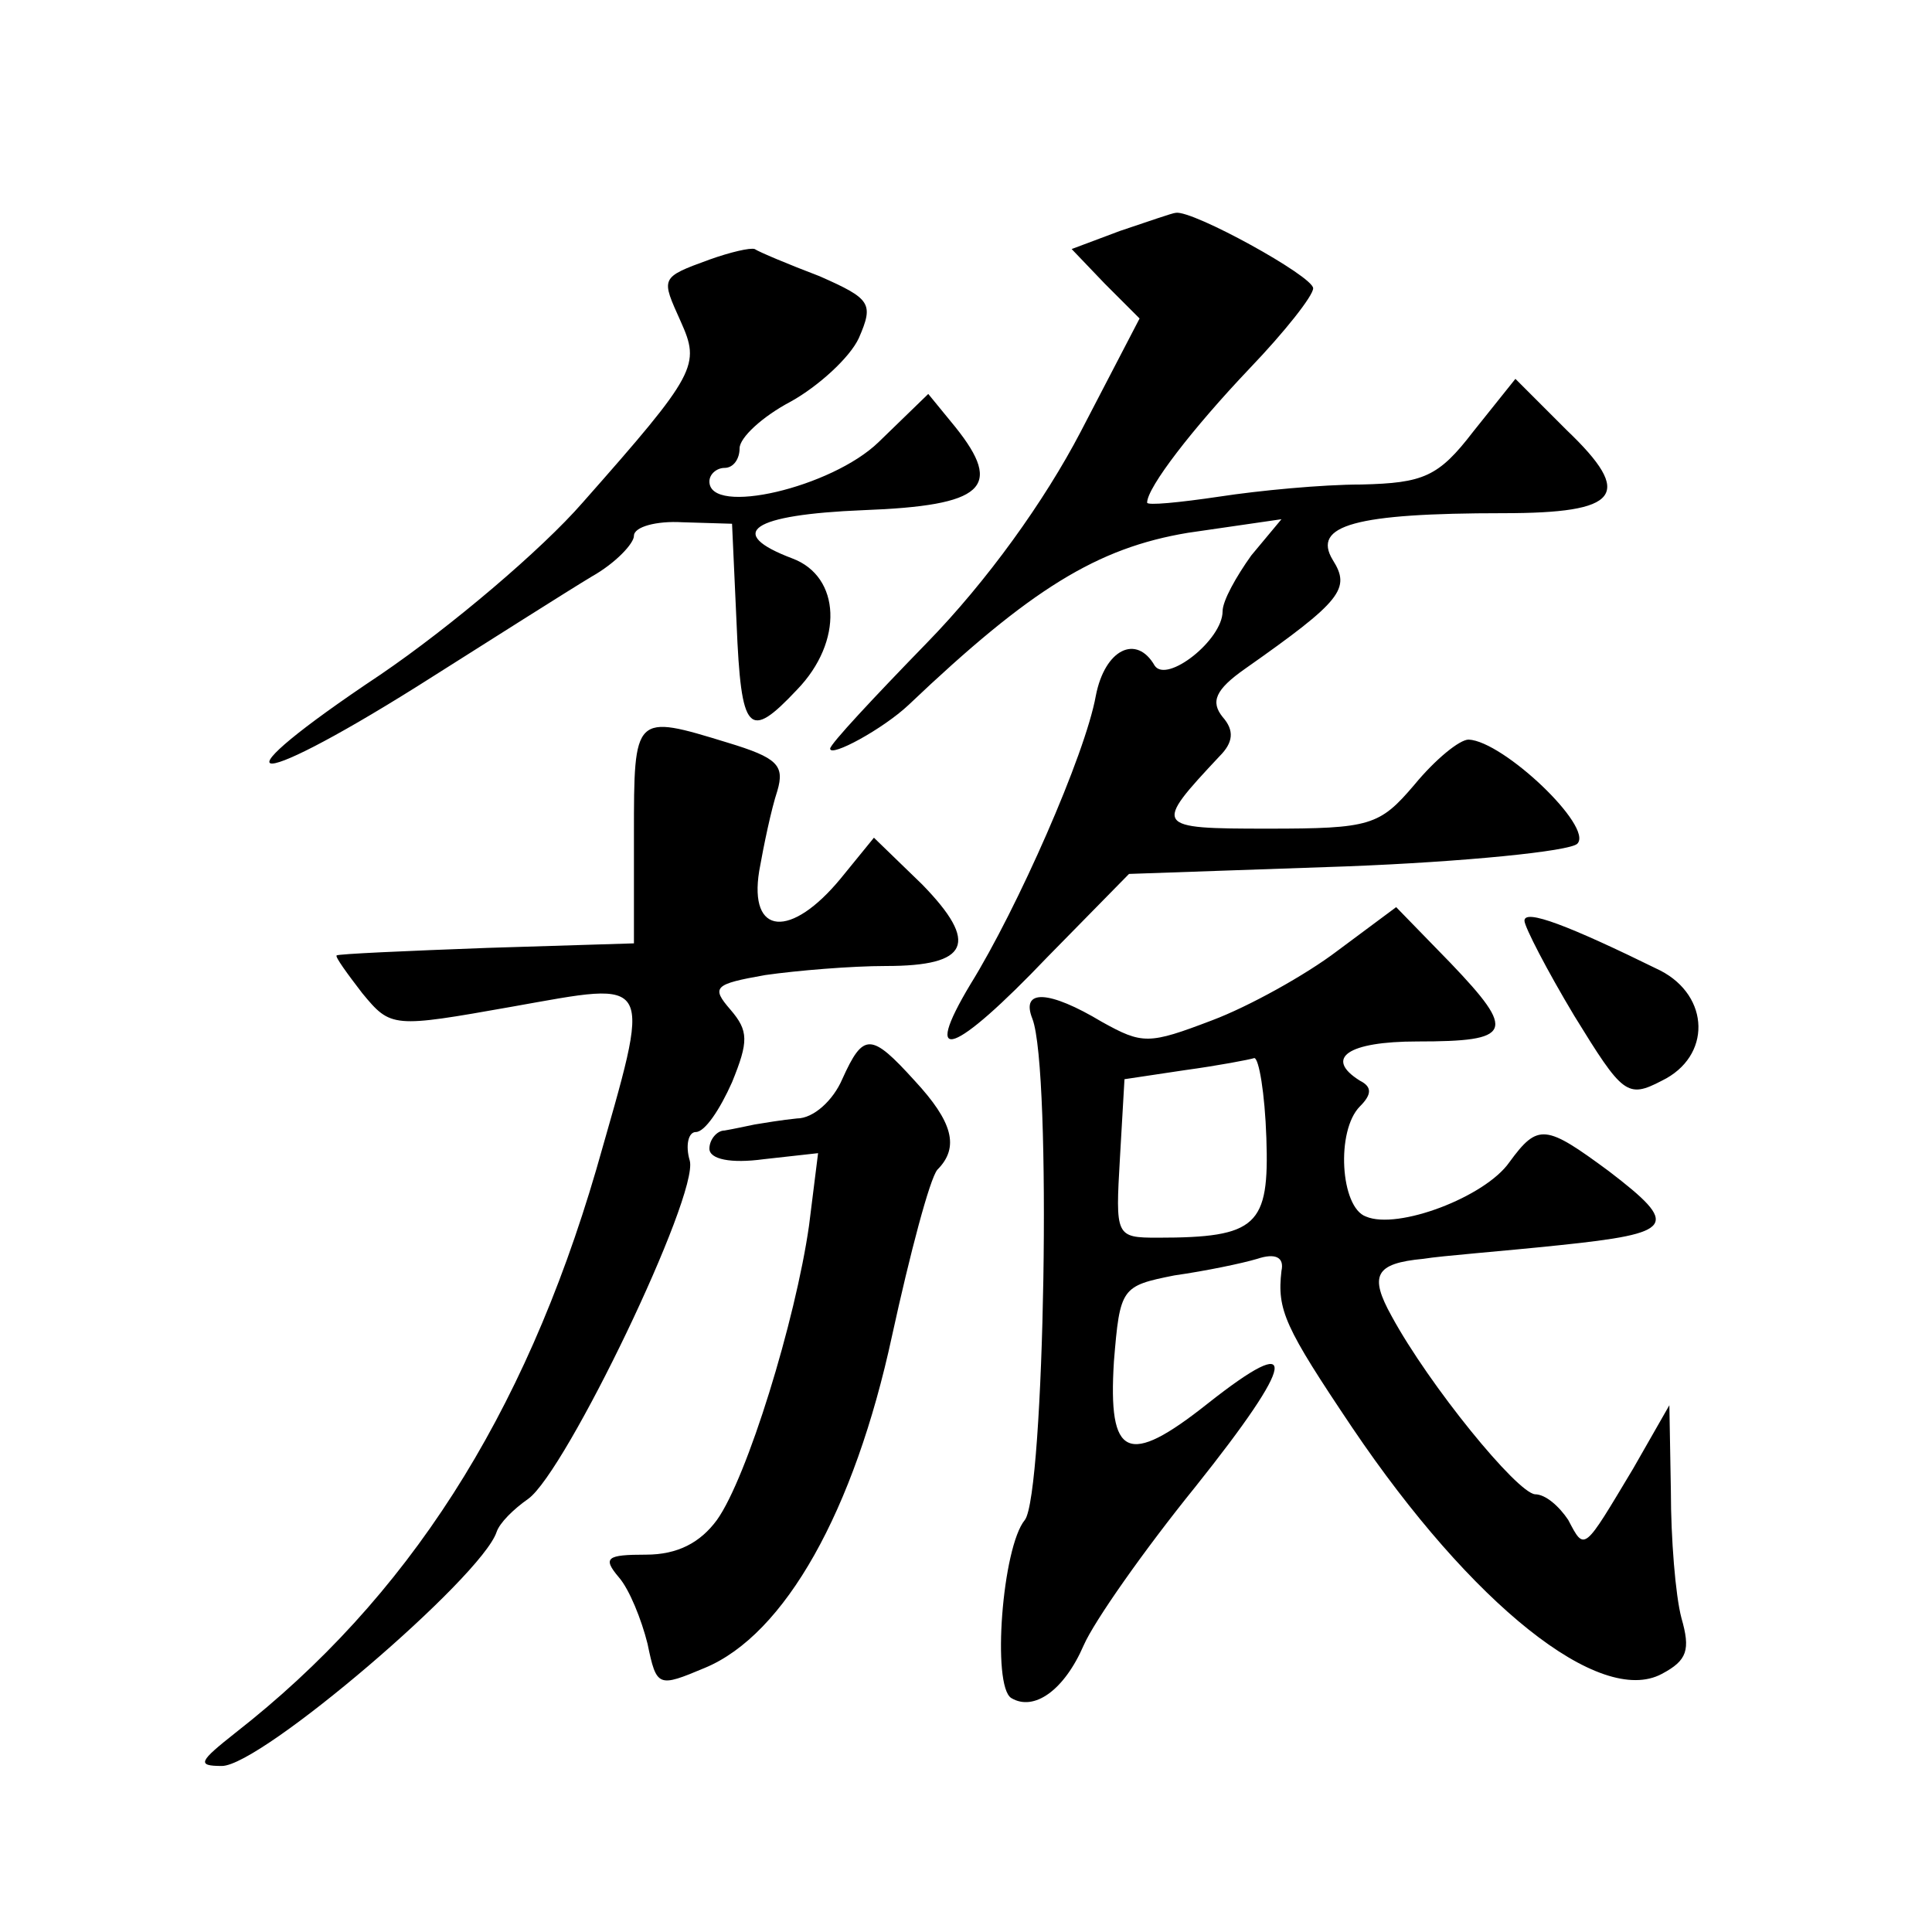
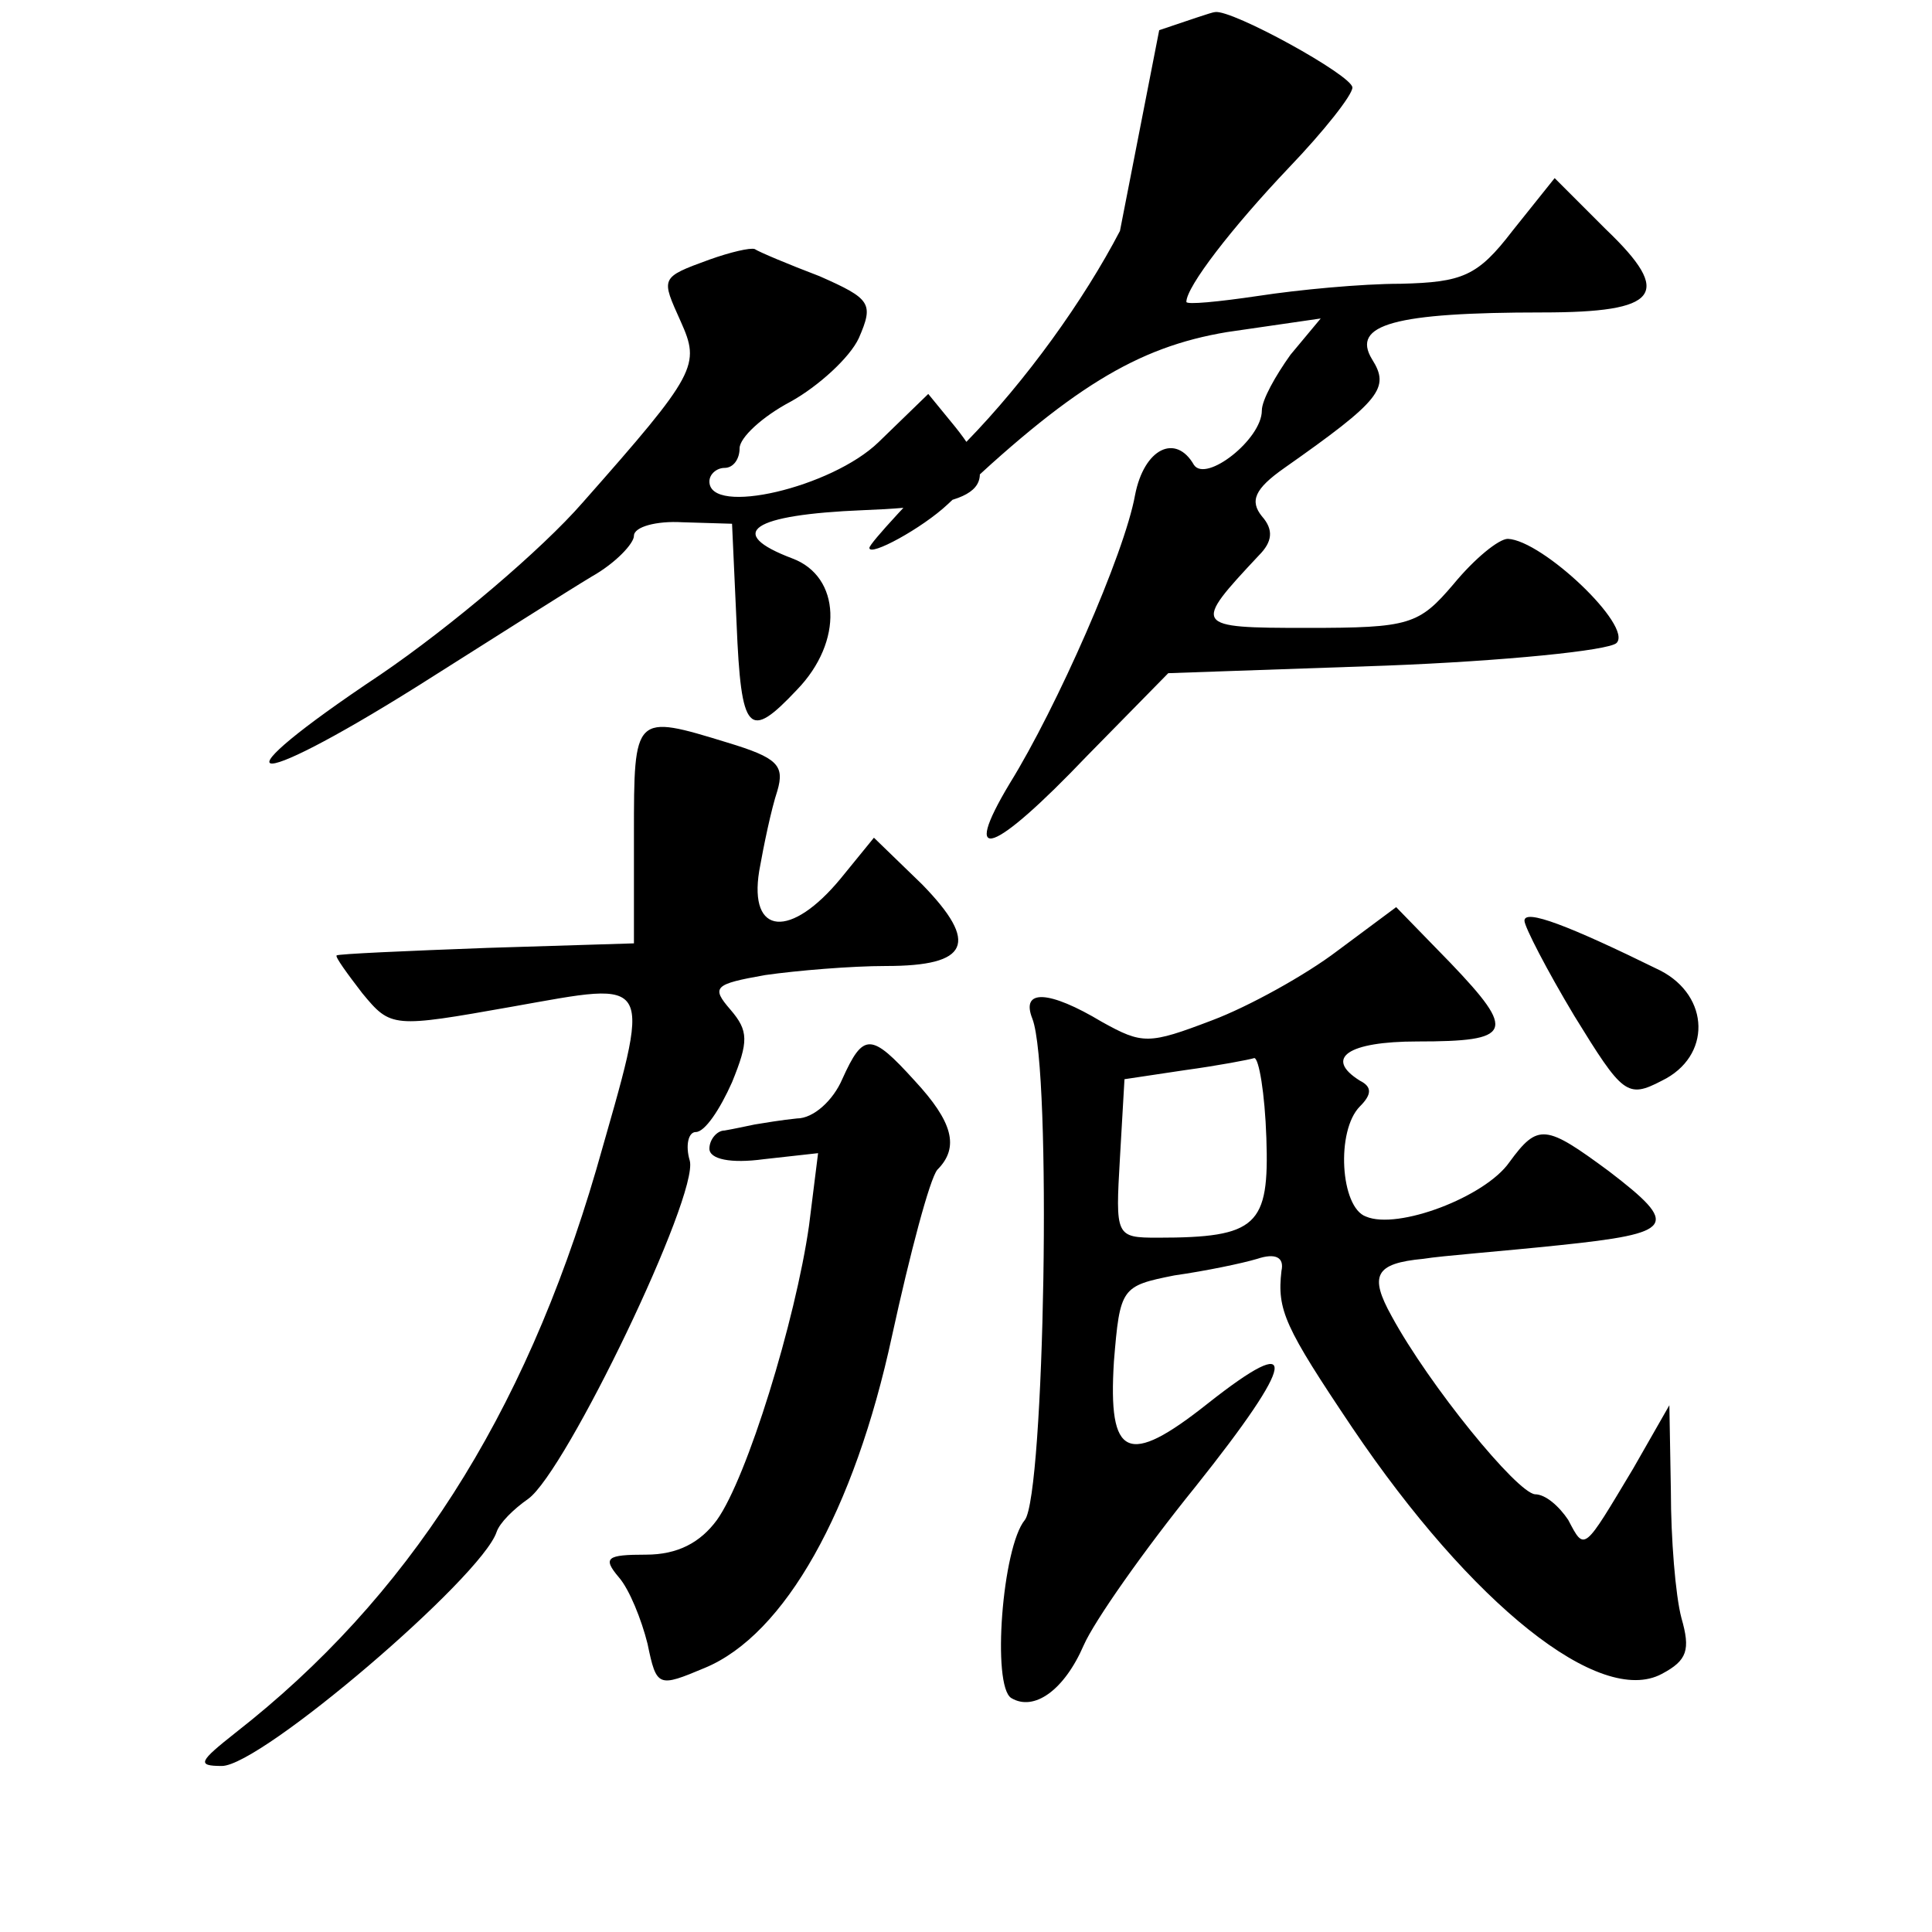
<svg xmlns="http://www.w3.org/2000/svg" version="1.0" width="128pt" height="128pt" viewBox="0 0 128 128" preserveAspectRatio="xMidYMid meet">
  <g transform="translate(0,128) scale(0.1,-0.1)" fill="#0" stroke="none">
-     <path d="M742 1127 l-32 -12 22 -23 23 -23 -39 -75 c-24 -46 -62 -99 -102 -140 -35 -36 -64 -67 -64 -70 0 -6 35 13 52 29 81 77 125 104 185 114 l62 9 -20 -24 c-10 -14 -19 -30 -19 -37 0 -19 -37 -48 -45 -36 -12 21 -33 11 -39 -20 -7 -39 -52 -141 -83 -191 -33 -55 -11 -47 51 18 l54 55 144 5 c78 3 148 10 153 15 11 11 -49 68 -72 69 -6 0 -22 -13 -36 -30 -23 -27 -29 -29 -97 -29 -76 0 -76 1 -32 48 9 9 10 17 2 26 -8 10 -5 18 15 32 64 45 70 53 58 72 -14 23 15 31 113 31 77 0 87 12 42 55 l-34 34 -28 -35 c-23 -30 -33 -34 -74 -35 -26 0 -68 -4 -94 -8 -27 -4 -48 -6 -48 -4 0 10 30 49 68 89 23 24 42 48 42 53 0 8 -80 52 -91 50 -2 0 -19 -6 -37 -12z M470 1108 c-33 -12 -32 -12 -19 -41 13 -29 11 -34 -65 -120 -27 -31 -87 -82 -134 -114 -111 -74 -91 -80 24 -8 49 31 101 64 116 73 16 9 28 22 28 27 0 6 15 10 32 9 l33 -1 3 -66 c3 -73 8 -78 40 -44 31 32 29 75 -3 87 -45 17 -27 29 47 32 80 3 93 15 61 55 l-18 22 -33 -32 c-31 -30 -112 -49 -112 -26 0 5 5 9 10 9 6 0 10 6 10 13 0 7 15 21 34 31 18 10 39 29 45 42 10 23 8 26 -26 41 -21 8 -40 16 -43 18 -3 1 -16 -2 -30 -7z M420 727 l0 -72 -97 -3 c-54 -2 -99 -4 -100 -5 -1 -1 7 -12 17 -25 19 -23 20 -23 99 -9 96 17 93 22 56 -108 -48 -164 -125 -284 -239 -373 -24 -19 -26 -22 -9 -22 26 0 172 125 182 155 2 6 11 15 21 22 25 18 113 201 107 224 -3 10 -1 19 4 19 6 0 16 15 24 33 11 27 11 34 -1 48 -13 15 -11 17 23 23 21 3 57 6 80 6 55 0 62 15 24 54 l-32 31 -22 -27 c-33 -40 -61 -38 -54 5 3 17 8 41 12 53 5 17 0 22 -33 32 -62 19 -62 19 -62 -61z M886 650 c-21 -16 -59 -37 -83 -46 -42 -16 -46 -16 -73 -1 -35 21 -54 22 -46 2 13 -34 8 -315 -5 -332 -15 -18 -22 -110 -9 -118 15 -9 35 5 48 35 7 16 40 63 74 105 67 84 70 104 8 55 -53 -42 -66 -36 -62 28 4 49 5 50 40 57 21 3 45 8 55 11 12 4 18 1 16 -8 -3 -26 2 -37 47 -104 79 -117 164 -185 205 -163 17 9 19 16 13 37 -4 15 -7 53 -7 84 l-1 57 -24 -42 c-33 -55 -32 -55 -43 -34 -6 9 -15 17 -22 17 -12 1 -70 72 -95 118 -15 27 -11 35 21 38 12 2 52 5 90 9 77 8 80 13 33 49 -42 31 -47 32 -66 6 -16 -23 -74 -45 -95 -36 -17 6 -20 57 -4 73 8 8 8 13 0 17 -24 15 -8 26 38 26 63 0 66 6 22 52 l-36 37 -39 -29z m-47 -124 c2 -58 -6 -66 -72 -66 -28 0 -28 1 -25 53 l3 52 40 6 c22 3 43 7 46 8 3 0 7 -23 8 -53z M1010 670 c0 -4 15 -33 33 -63 32 -52 35 -55 58 -43 33 16 32 56 -1 73 -61 30 -90 41 -90 33z M558 565 c-6 -14 -19 -26 -30 -26 -10 -1 -22 -3 -28 -4 -5 -1 -14 -3 -20 -4 -5 0 -10 -6 -10 -12 0 -7 14 -10 36 -7 l36 4 -6 -48 c-9 -63 -41 -167 -61 -195 -11 -15 -26 -23 -47 -23 -26 0 -29 -2 -18 -15 7 -8 15 -28 19 -44 6 -29 7 -29 38 -16 53 22 99 104 124 220 12 55 25 104 30 110 15 15 10 32 -15 59 -29 32 -34 32 -48 1z" />
+     <path d="M742 1127 c-24 -46 -62 -99 -102 -140 -35 -36 -64 -67 -64 -70 0 -6 35 13 52 29 81 77 125 104 185 114 l62 9 -20 -24 c-10 -14 -19 -30 -19 -37 0 -19 -37 -48 -45 -36 -12 21 -33 11 -39 -20 -7 -39 -52 -141 -83 -191 -33 -55 -11 -47 51 18 l54 55 144 5 c78 3 148 10 153 15 11 11 -49 68 -72 69 -6 0 -22 -13 -36 -30 -23 -27 -29 -29 -97 -29 -76 0 -76 1 -32 48 9 9 10 17 2 26 -8 10 -5 18 15 32 64 45 70 53 58 72 -14 23 15 31 113 31 77 0 87 12 42 55 l-34 34 -28 -35 c-23 -30 -33 -34 -74 -35 -26 0 -68 -4 -94 -8 -27 -4 -48 -6 -48 -4 0 10 30 49 68 89 23 24 42 48 42 53 0 8 -80 52 -91 50 -2 0 -19 -6 -37 -12z M470 1108 c-33 -12 -32 -12 -19 -41 13 -29 11 -34 -65 -120 -27 -31 -87 -82 -134 -114 -111 -74 -91 -80 24 -8 49 31 101 64 116 73 16 9 28 22 28 27 0 6 15 10 32 9 l33 -1 3 -66 c3 -73 8 -78 40 -44 31 32 29 75 -3 87 -45 17 -27 29 47 32 80 3 93 15 61 55 l-18 22 -33 -32 c-31 -30 -112 -49 -112 -26 0 5 5 9 10 9 6 0 10 6 10 13 0 7 15 21 34 31 18 10 39 29 45 42 10 23 8 26 -26 41 -21 8 -40 16 -43 18 -3 1 -16 -2 -30 -7z M420 727 l0 -72 -97 -3 c-54 -2 -99 -4 -100 -5 -1 -1 7 -12 17 -25 19 -23 20 -23 99 -9 96 17 93 22 56 -108 -48 -164 -125 -284 -239 -373 -24 -19 -26 -22 -9 -22 26 0 172 125 182 155 2 6 11 15 21 22 25 18 113 201 107 224 -3 10 -1 19 4 19 6 0 16 15 24 33 11 27 11 34 -1 48 -13 15 -11 17 23 23 21 3 57 6 80 6 55 0 62 15 24 54 l-32 31 -22 -27 c-33 -40 -61 -38 -54 5 3 17 8 41 12 53 5 17 0 22 -33 32 -62 19 -62 19 -62 -61z M886 650 c-21 -16 -59 -37 -83 -46 -42 -16 -46 -16 -73 -1 -35 21 -54 22 -46 2 13 -34 8 -315 -5 -332 -15 -18 -22 -110 -9 -118 15 -9 35 5 48 35 7 16 40 63 74 105 67 84 70 104 8 55 -53 -42 -66 -36 -62 28 4 49 5 50 40 57 21 3 45 8 55 11 12 4 18 1 16 -8 -3 -26 2 -37 47 -104 79 -117 164 -185 205 -163 17 9 19 16 13 37 -4 15 -7 53 -7 84 l-1 57 -24 -42 c-33 -55 -32 -55 -43 -34 -6 9 -15 17 -22 17 -12 1 -70 72 -95 118 -15 27 -11 35 21 38 12 2 52 5 90 9 77 8 80 13 33 49 -42 31 -47 32 -66 6 -16 -23 -74 -45 -95 -36 -17 6 -20 57 -4 73 8 8 8 13 0 17 -24 15 -8 26 38 26 63 0 66 6 22 52 l-36 37 -39 -29z m-47 -124 c2 -58 -6 -66 -72 -66 -28 0 -28 1 -25 53 l3 52 40 6 c22 3 43 7 46 8 3 0 7 -23 8 -53z M1010 670 c0 -4 15 -33 33 -63 32 -52 35 -55 58 -43 33 16 32 56 -1 73 -61 30 -90 41 -90 33z M558 565 c-6 -14 -19 -26 -30 -26 -10 -1 -22 -3 -28 -4 -5 -1 -14 -3 -20 -4 -5 0 -10 -6 -10 -12 0 -7 14 -10 36 -7 l36 4 -6 -48 c-9 -63 -41 -167 -61 -195 -11 -15 -26 -23 -47 -23 -26 0 -29 -2 -18 -15 7 -8 15 -28 19 -44 6 -29 7 -29 38 -16 53 22 99 104 124 220 12 55 25 104 30 110 15 15 10 32 -15 59 -29 32 -34 32 -48 1z" />
  </g>
</svg>